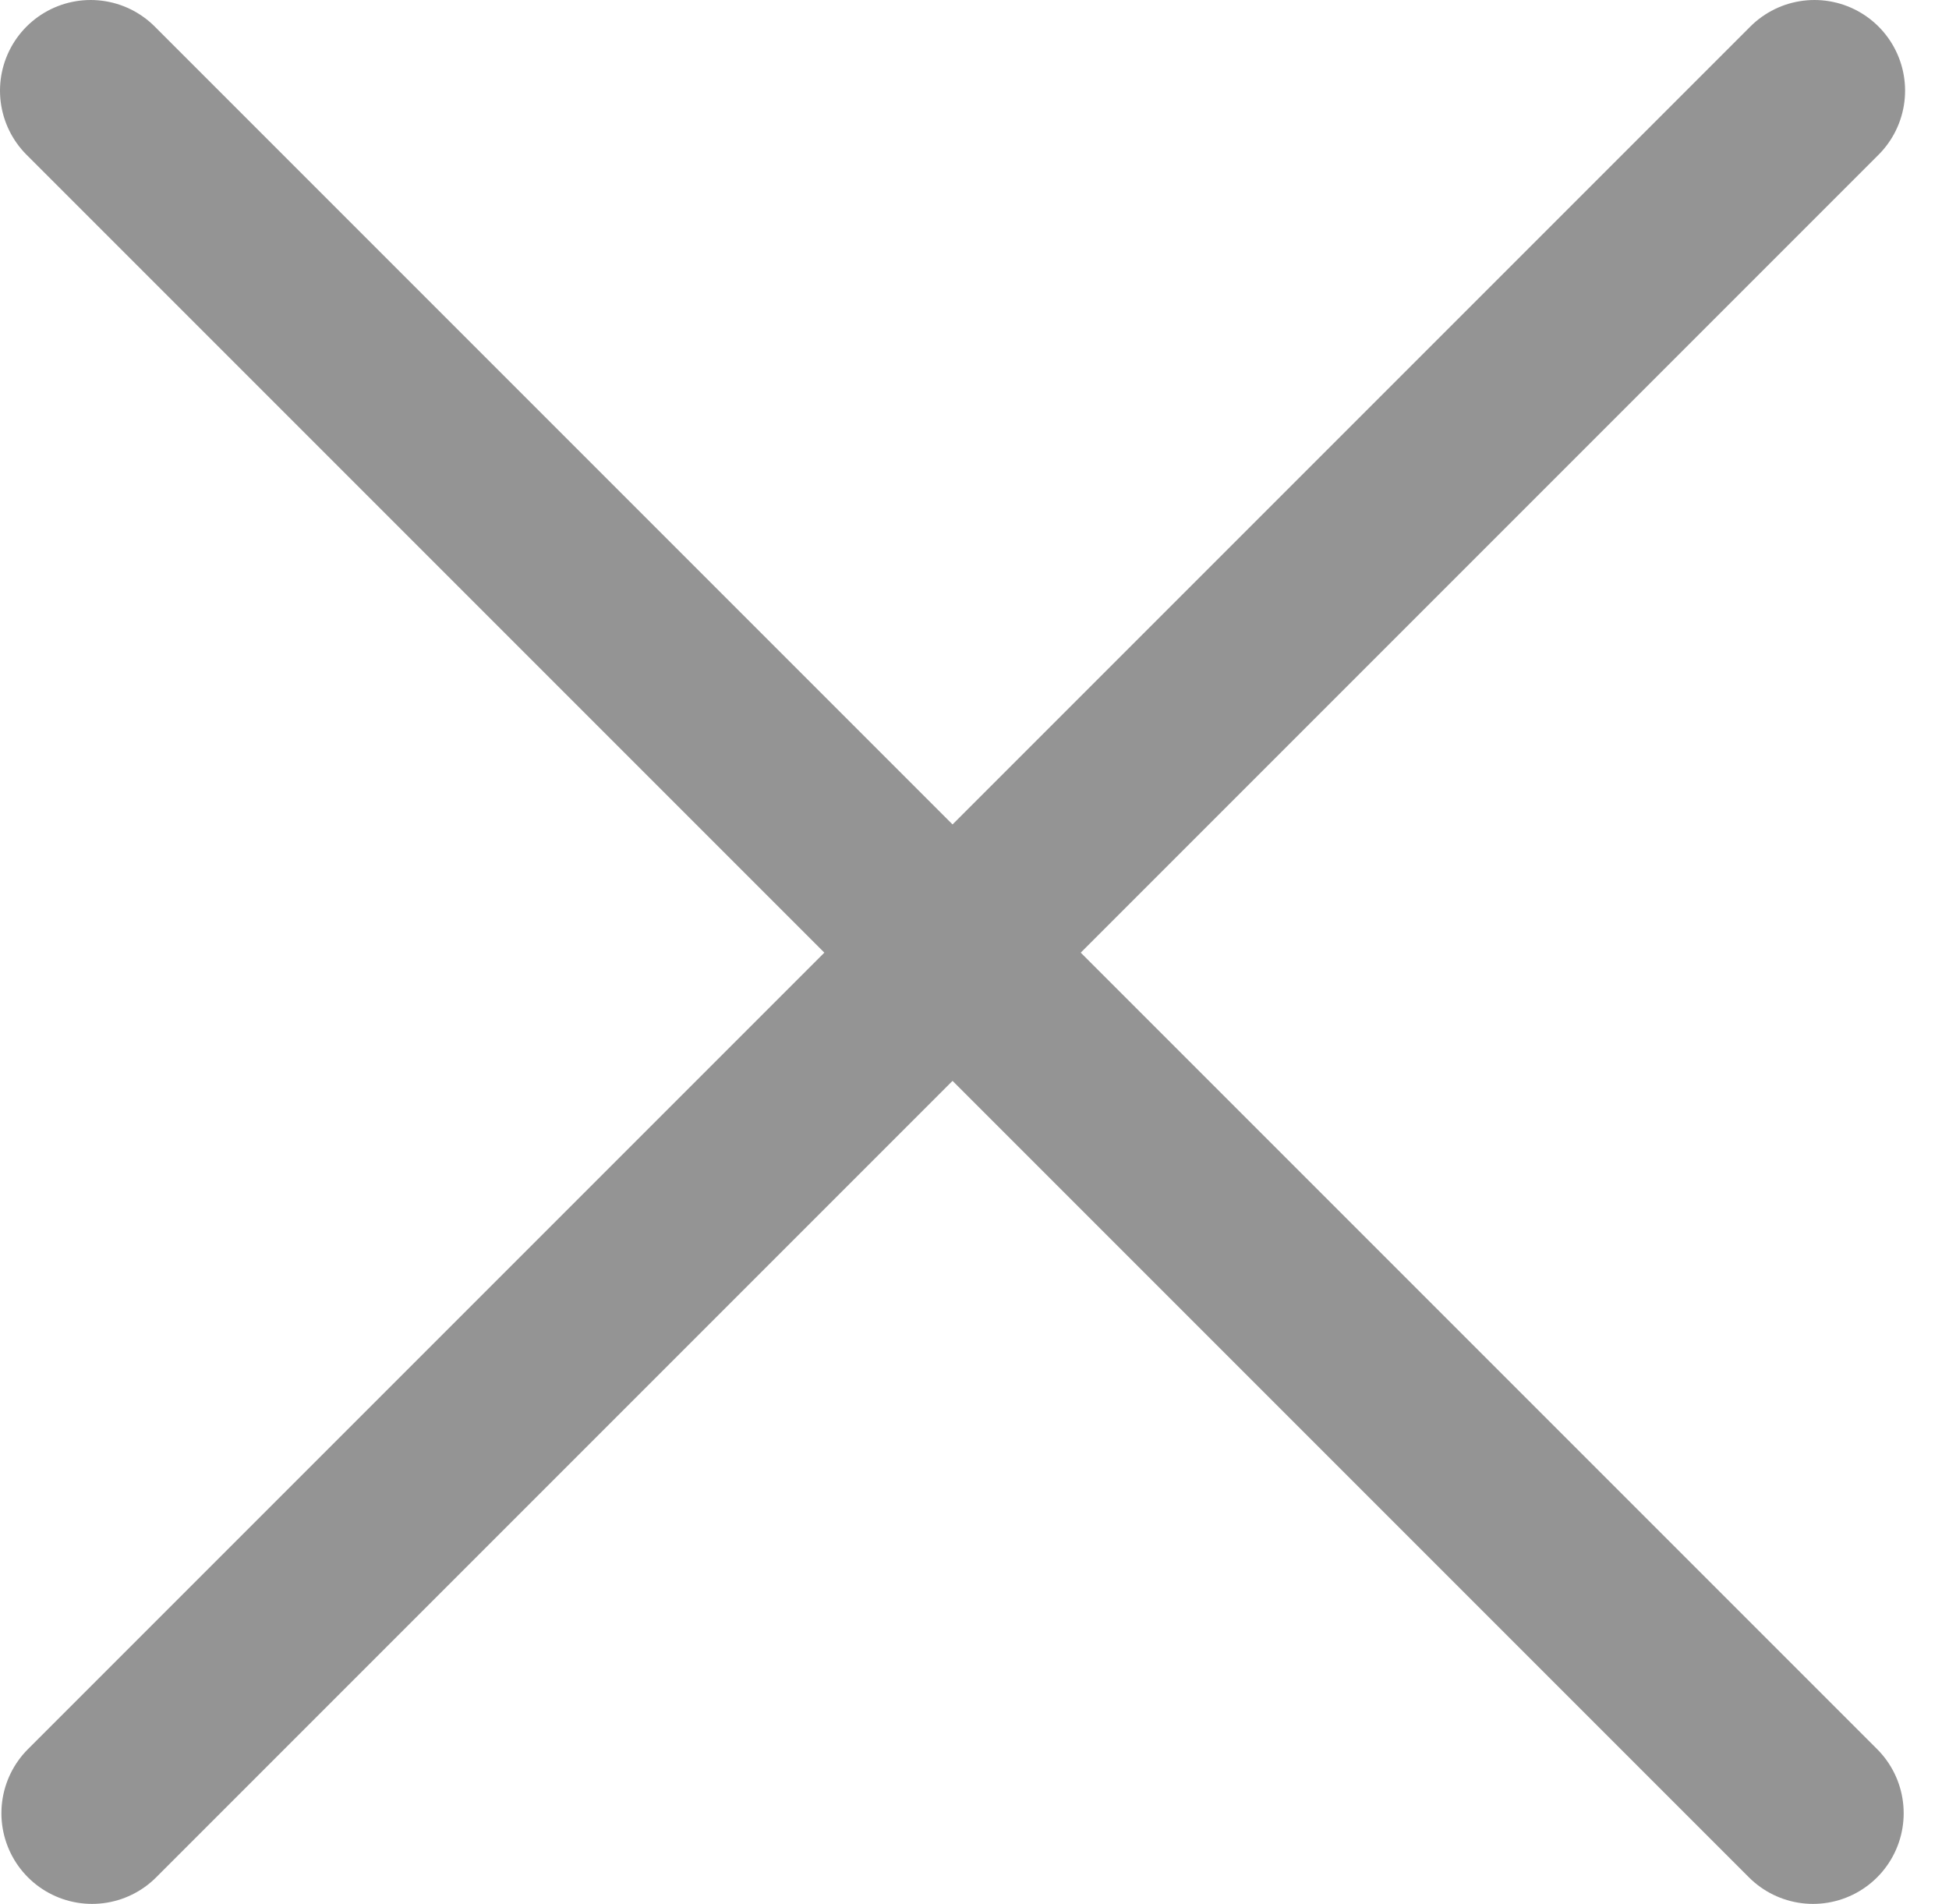
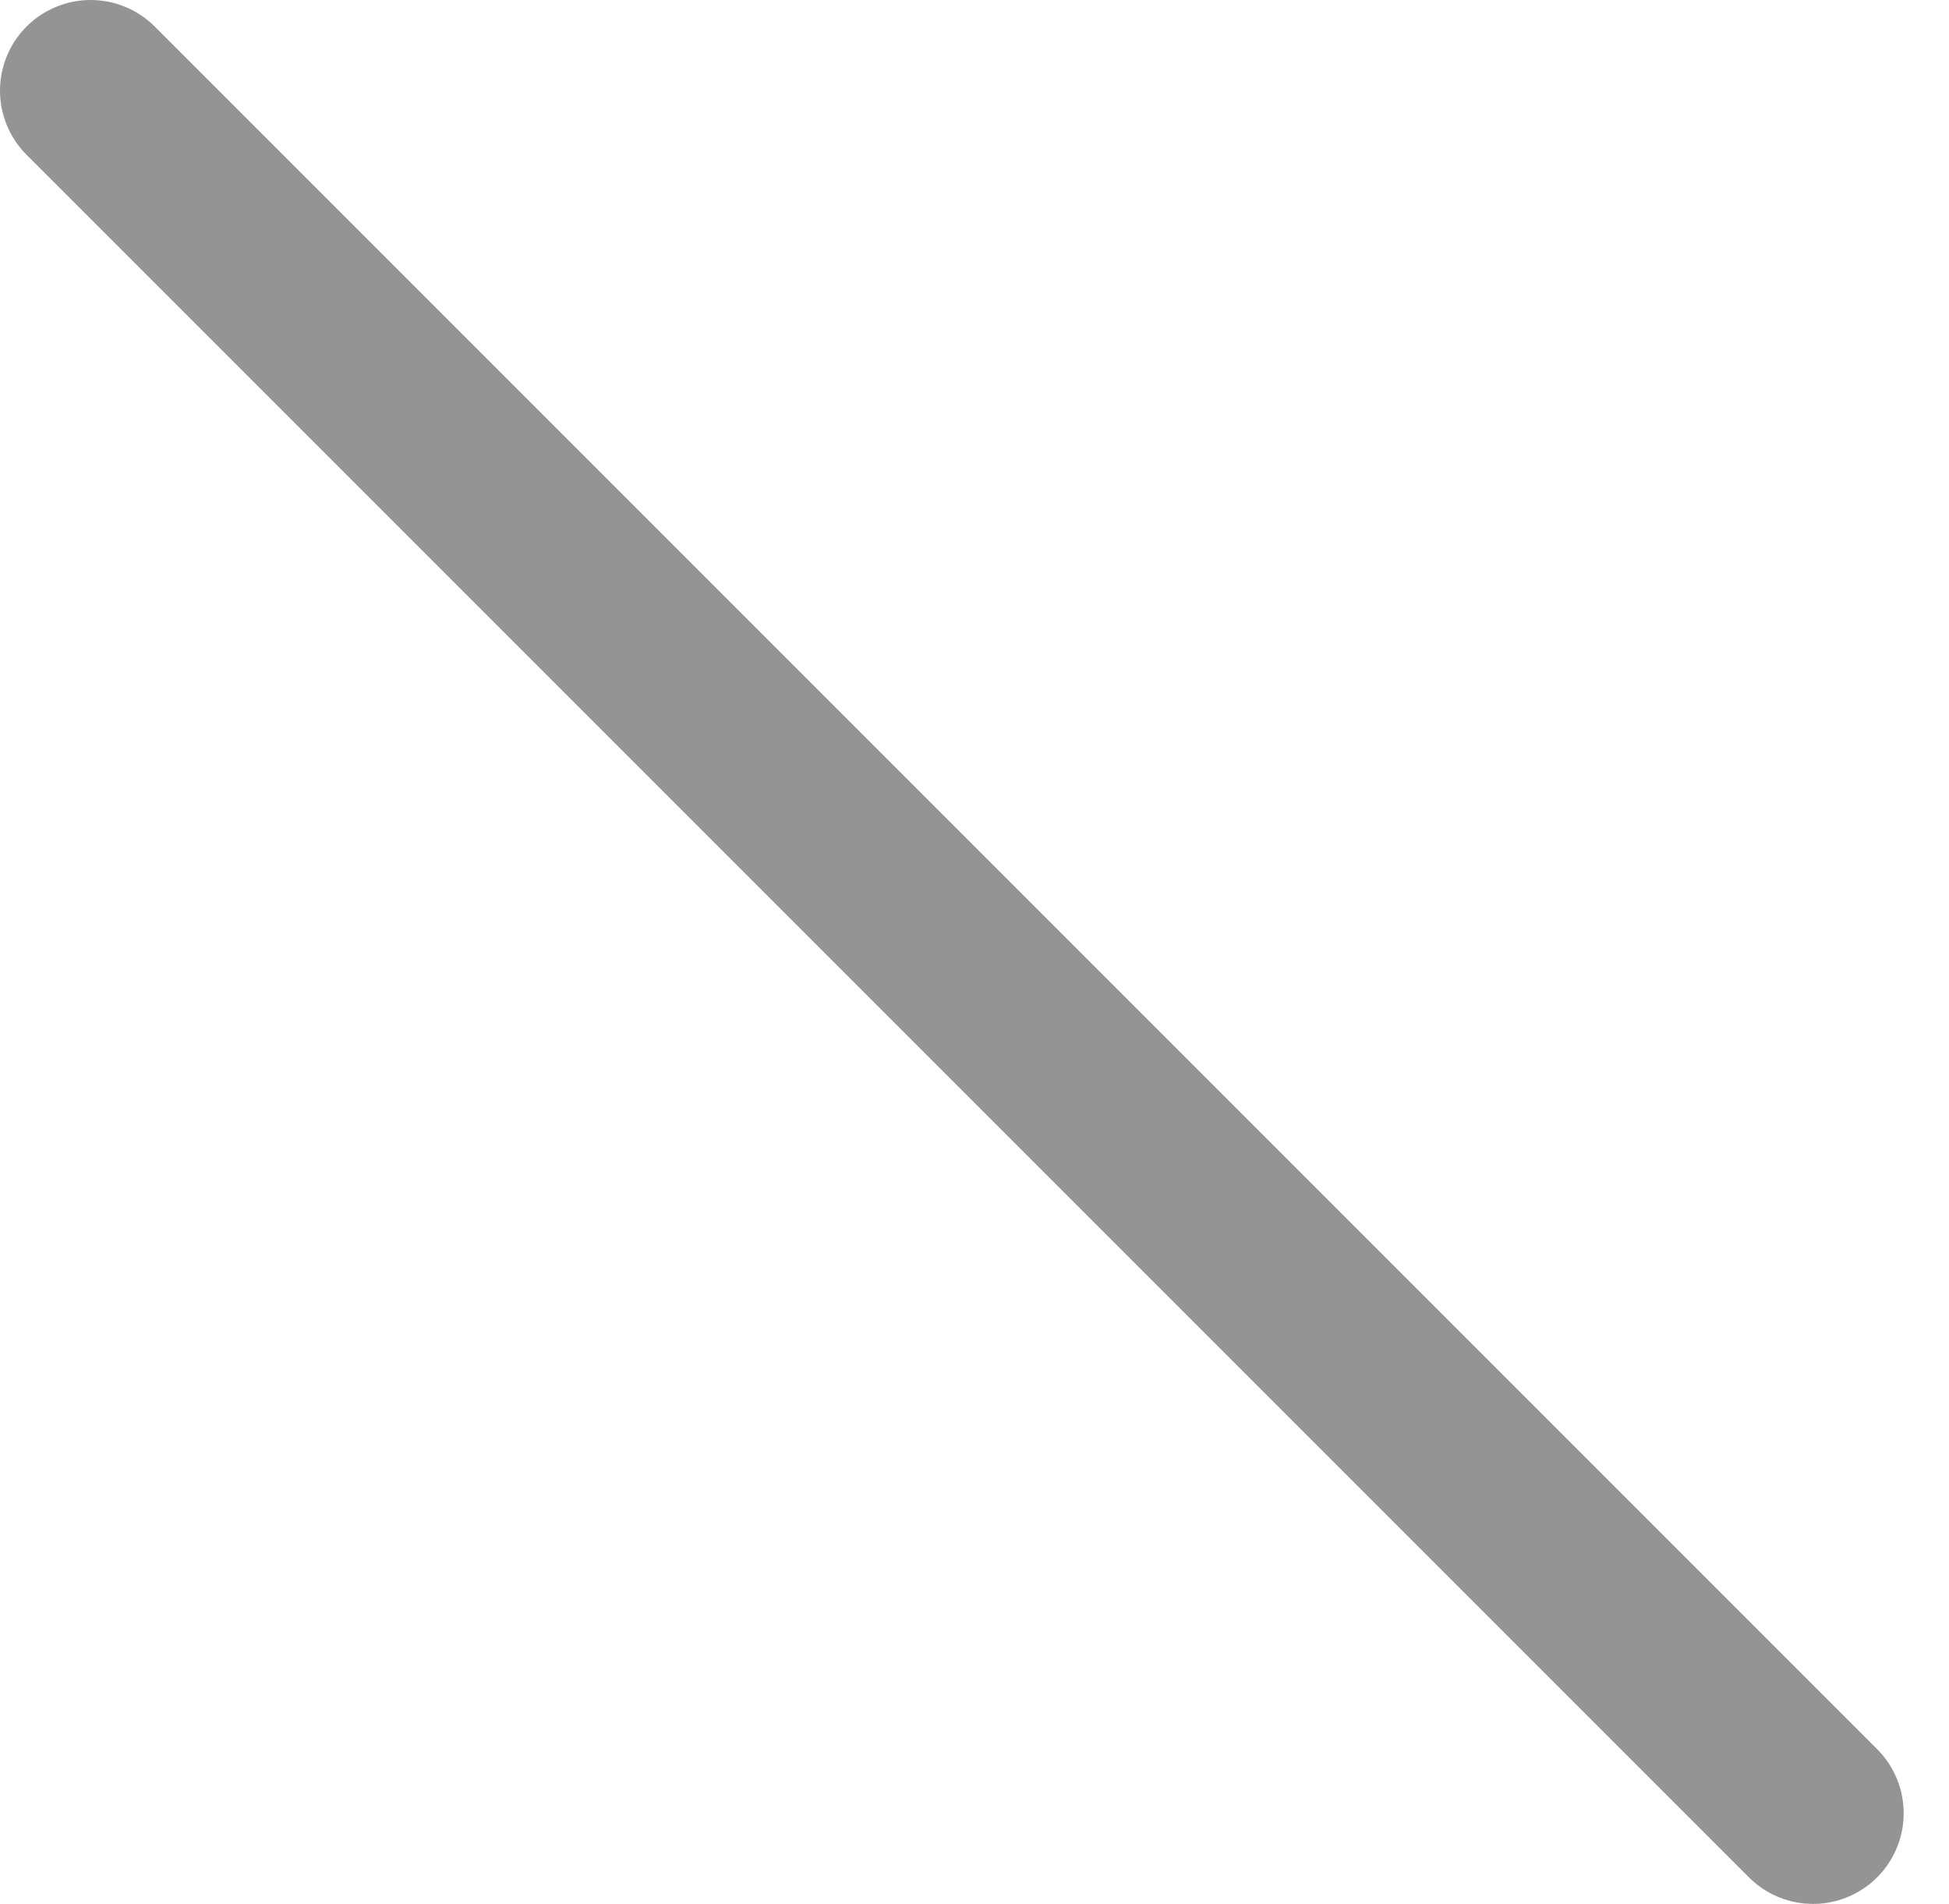
<svg xmlns="http://www.w3.org/2000/svg" width="43" height="42" viewBox="0 0 43 42" fill="none">
  <path d="M2 2L40 40" stroke="#949494" stroke-width="4" stroke-linecap="round" />
-   <path d="M40.031 2L2.031 40" stroke="#949494" stroke-width="4" stroke-linecap="round" />
</svg>